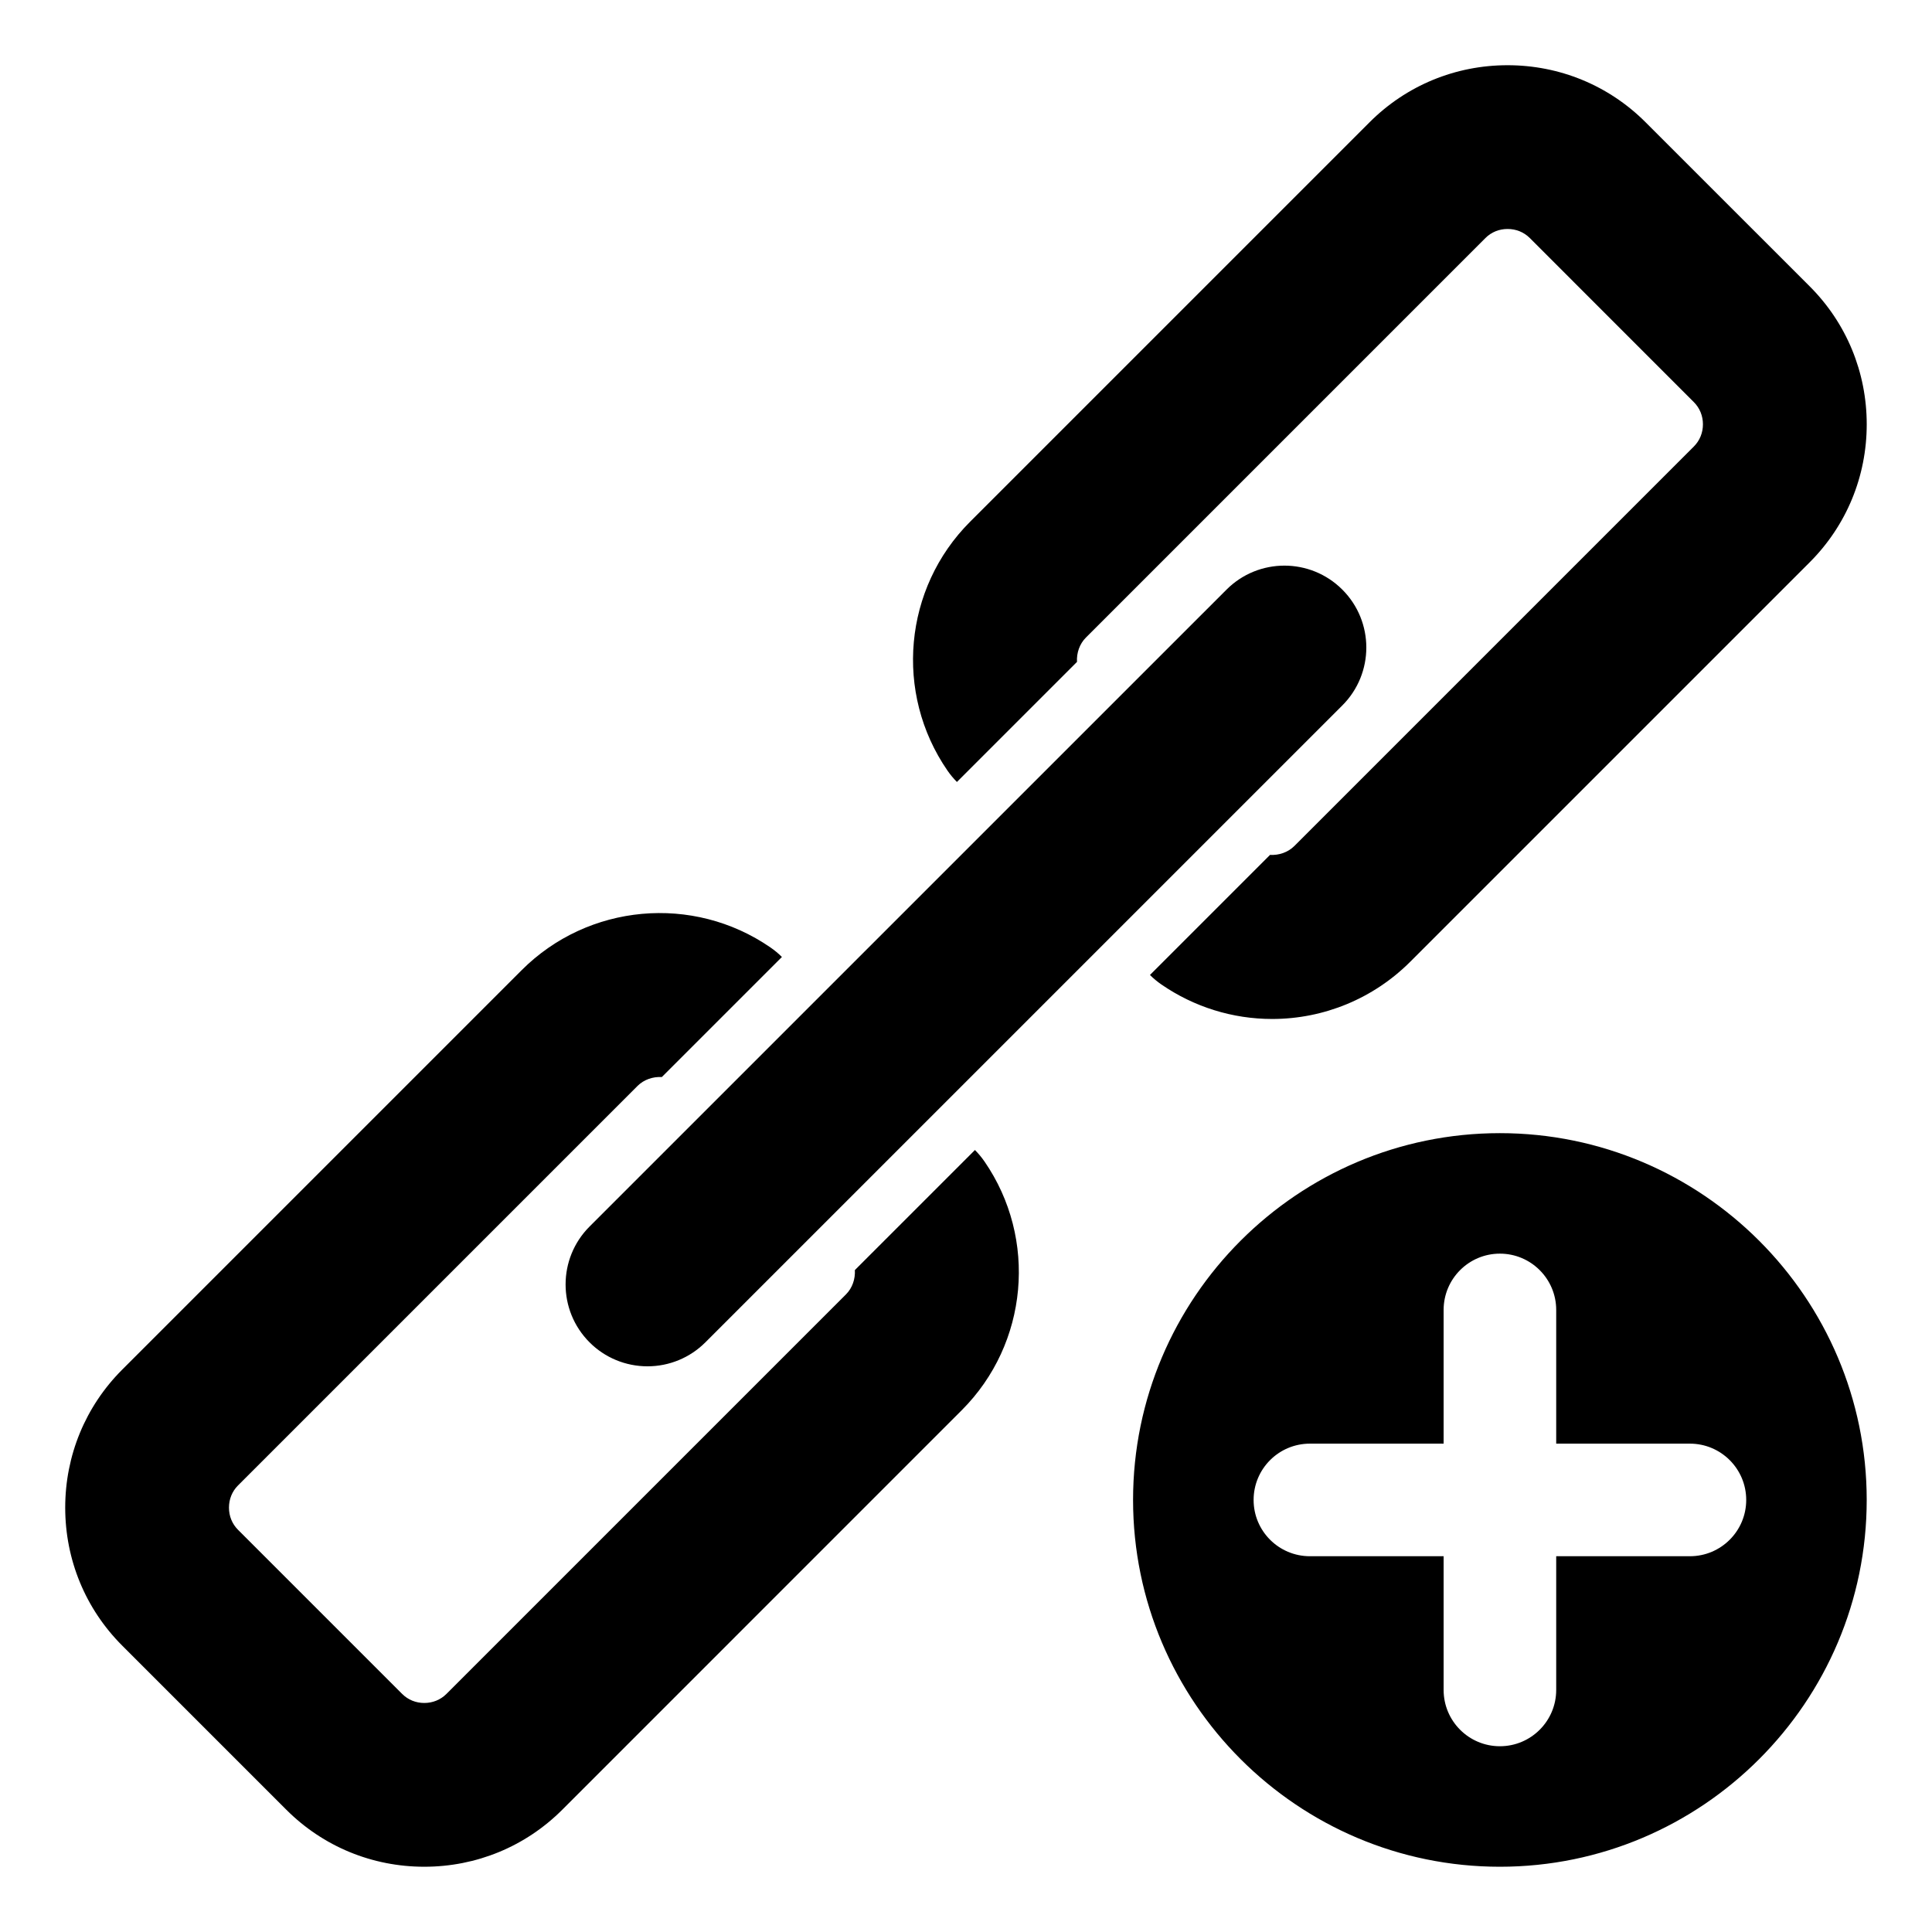
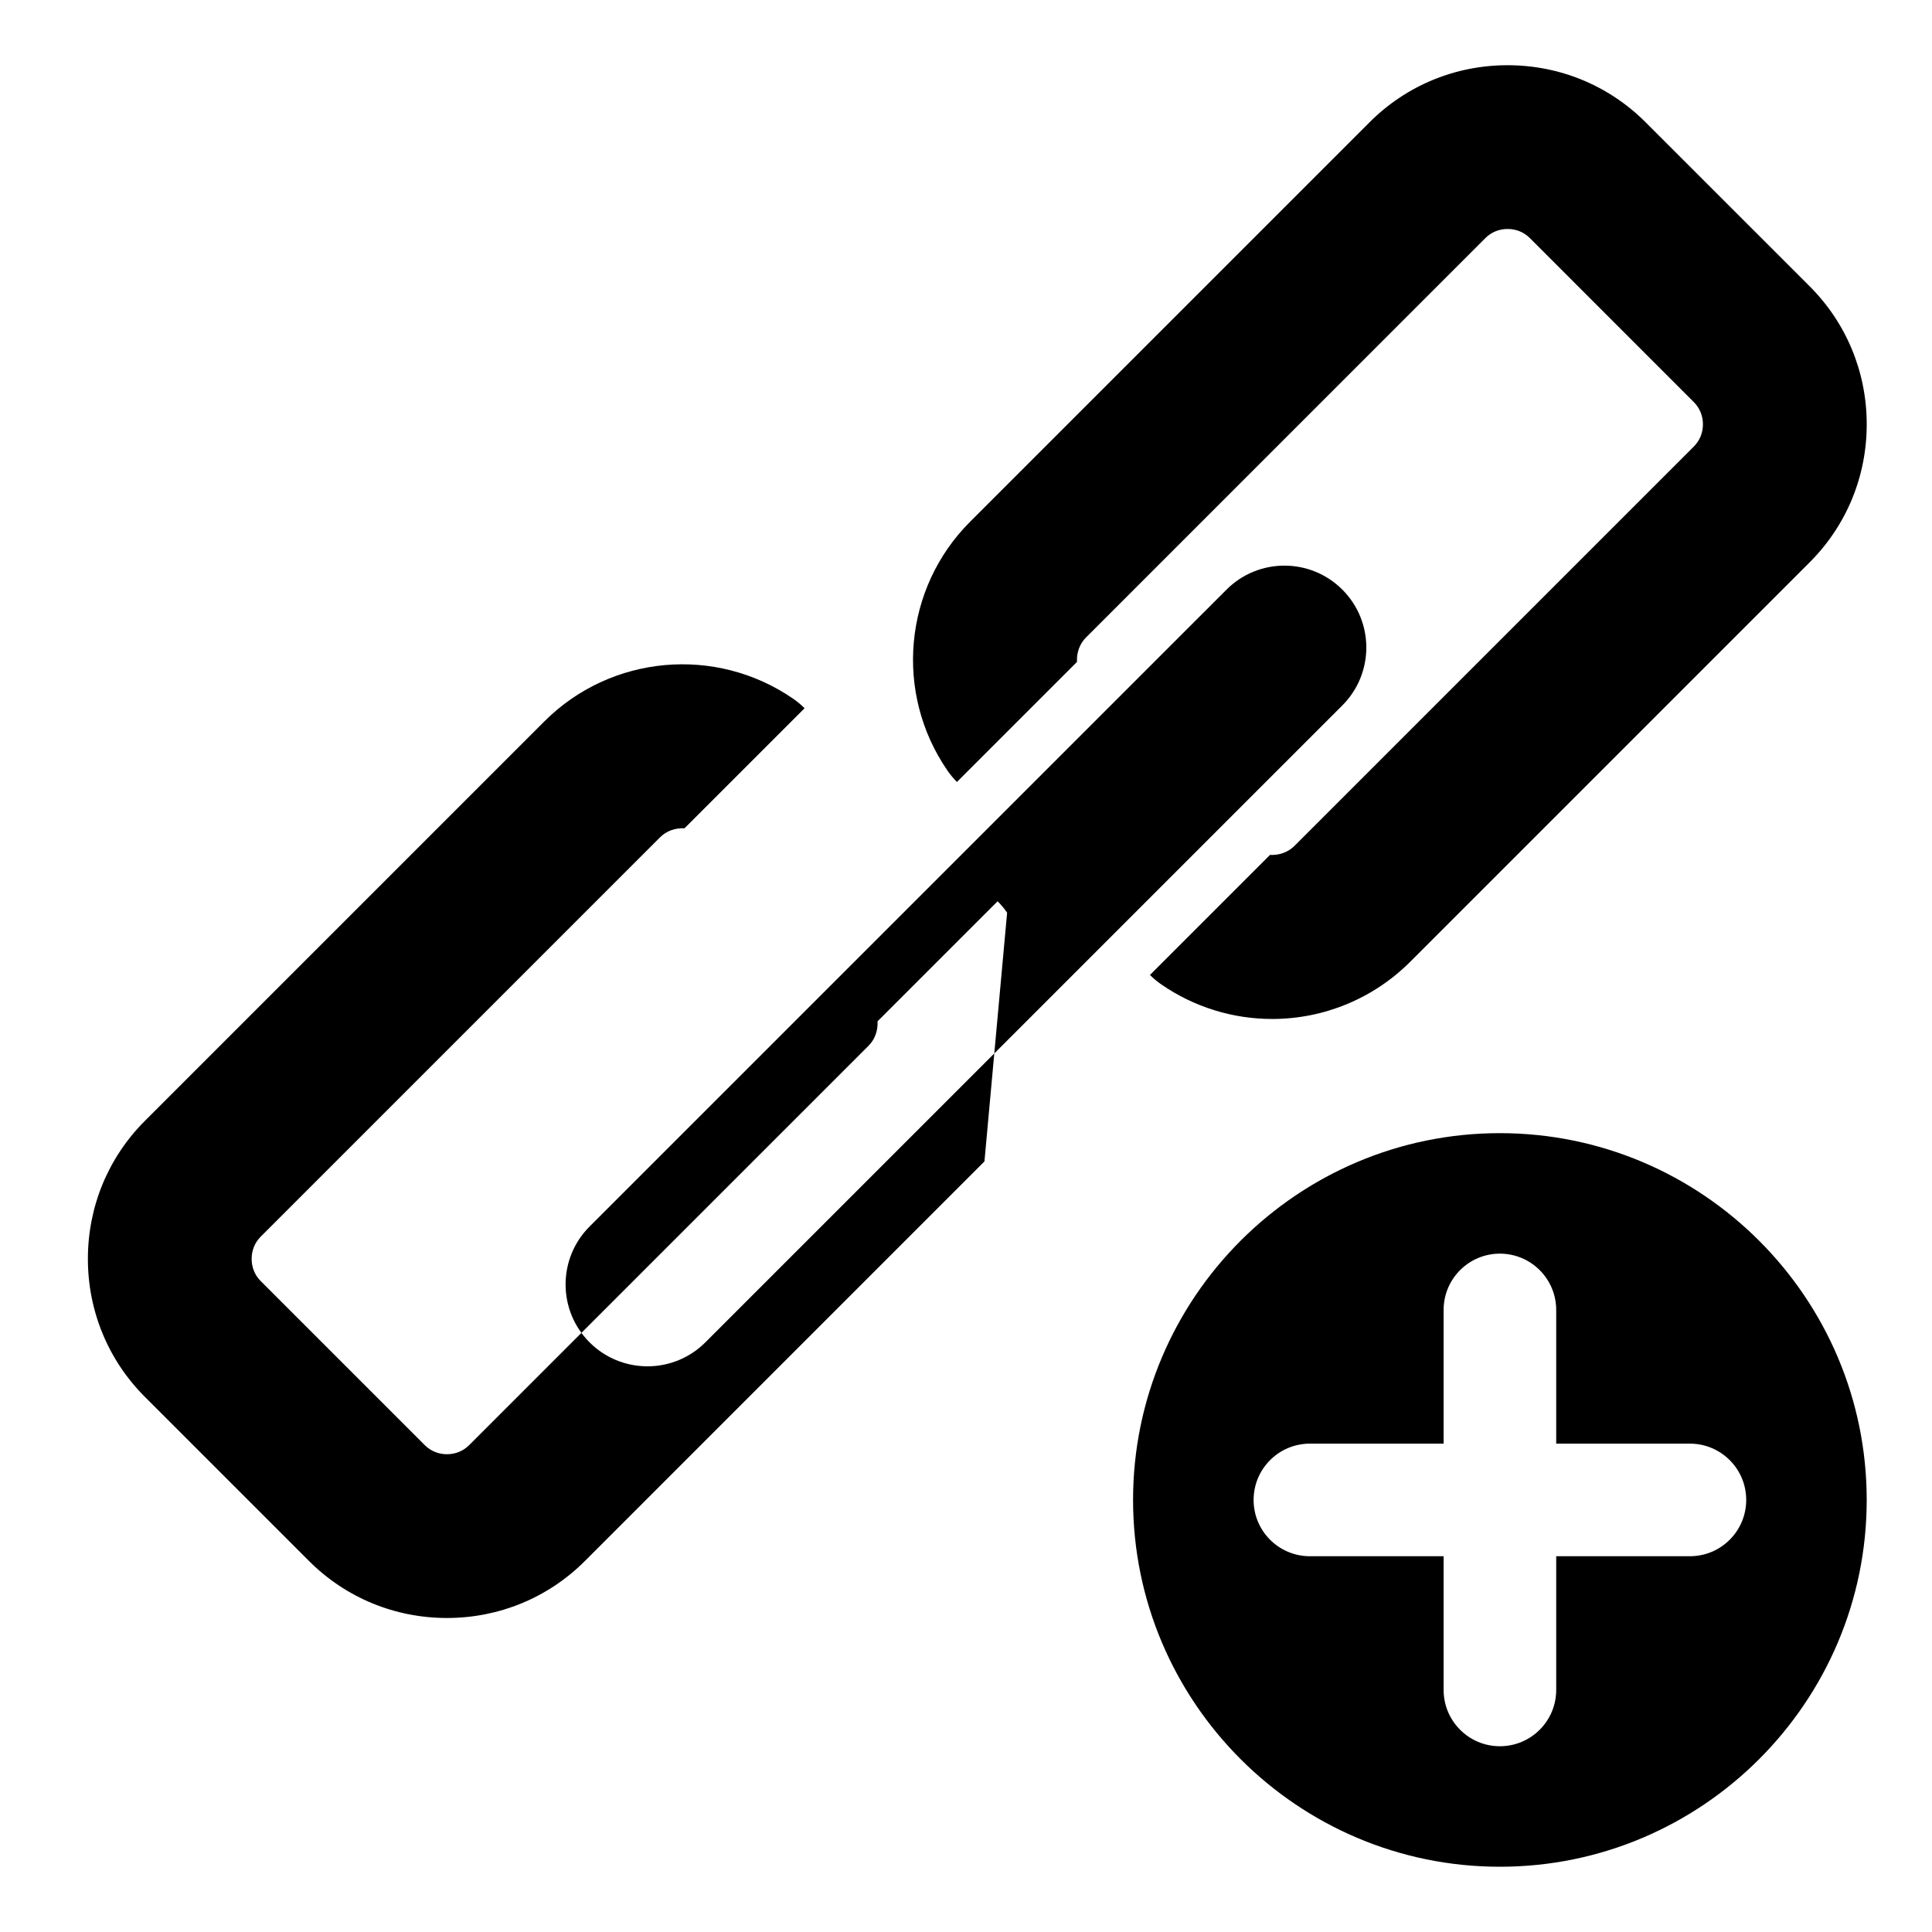
<svg xmlns="http://www.w3.org/2000/svg" fill="#000000" width="800px" height="800px" version="1.1" viewBox="144 144 512 512">
-   <path d="m556.41 491.15c0-8.234-6.68-14.922-14.922-14.922-8.246 0-14.914 6.688-14.914 14.922v35.43h-35.434c-8.246 0-14.922 6.676-14.922 14.922s6.676 14.914 14.922 14.914h35.434v35.434c0 8.246 6.676 14.922 14.914 14.922 8.234 0 14.922-6.676 14.922-14.922v-35.434h35.434c8.234 0 14.922-6.676 14.922-14.914 0-8.246-6.688-14.922-14.922-14.922h-35.434zm-151.52-39.359c14.137 20.516 11.602 48.305-6.008 65.922l-105.87 105.88c-9.758 9.758-22.777 15.113-36.574 15.113-13.793 0-26.809-5.359-36.562-15.113l-43.496-43.496c-9.75-9.75-15.098-22.777-15.098-36.562 0-13.793 5.348-26.809 15.098-36.562l105.88-105.88c17.617-17.617 45.406-20.141 65.922-6.008 1.102 0.762 2.113 1.605 3.035 2.523l-31.824 31.82c-2.348-0.141-4.75 0.668-6.438 2.352l-105.88 105.88c-1.574 1.574-2.394 3.652-2.394 5.879 0 2.227 0.82 4.293 2.394 5.867l43.496 43.496c1.574 1.574 3.648 2.402 5.867 2.402 2.227 0 4.305-0.828 5.879-2.402l105.88-105.88c1.691-1.691 2.492-4.094 2.352-6.438l31.82-31.82c0.914 0.914 1.762 1.926 2.519 3.031zm-104.65 47.945c-8.469-8.469-8.469-22.219 0-30.691l168.8-168.79c8.477-8.477 22.215-8.477 30.691 0 8.477 8.469 8.477 22.215 0 30.691l-168.8 168.79c-4.078 4.078-9.578 6.352-15.344 6.352-5.769-0.004-11.27-2.269-15.348-6.352zm323.34-279.86-43.492-43.484c-9.75-9.75-22.777-15.109-36.566-15.109-13.793 0-26.809 5.352-36.562 15.109l-105.88 105.88c-17.617 17.617-20.133 45.406-6.004 65.922 0.762 1.102 1.605 2.113 2.519 3.035l31.82-31.82c-0.137-2.348 0.668-4.754 2.356-6.438l105.88-105.89c1.578-1.578 3.648-2.398 5.879-2.398 2.231 0 4.305 0.82 5.883 2.398l43.48 43.492c1.574 1.574 2.402 3.652 2.402 5.871 0 2.227-0.828 4.305-2.402 5.879l-105.88 105.88c-1.684 1.684-4.094 2.492-6.438 2.352l-31.824 31.824c0.918 0.914 1.93 1.762 3.035 2.523 8.648 5.957 18.852 9.137 29.348 9.137 13.73 0 26.855-5.434 36.574-15.145l105.88-105.88c9.758-9.758 15.113-22.777 15.113-36.566 0-13.797-5.359-26.816-15.117-36.57zm15.117 321.62c0 53.586-43.621 97.211-97.211 97.211-53.594 0-97.211-43.617-97.211-97.211s43.617-97.199 97.211-97.199c53.59 0.008 97.211 43.613 97.211 97.199z" fill-rule="evenodd" />
+   <path d="m556.41 491.15c0-8.234-6.68-14.922-14.922-14.922-8.246 0-14.914 6.688-14.914 14.922v35.43h-35.434c-8.246 0-14.922 6.676-14.922 14.922s6.676 14.914 14.922 14.914h35.434v35.434c0 8.246 6.676 14.922 14.914 14.922 8.234 0 14.922-6.676 14.922-14.922v-35.434h35.434c8.234 0 14.922-6.676 14.922-14.914 0-8.246-6.688-14.922-14.922-14.922h-35.434zm-151.52-39.359l-105.87 105.88c-9.758 9.758-22.777 15.113-36.574 15.113-13.793 0-26.809-5.359-36.562-15.113l-43.496-43.496c-9.75-9.75-15.098-22.777-15.098-36.562 0-13.793 5.348-26.809 15.098-36.562l105.88-105.88c17.617-17.617 45.406-20.141 65.922-6.008 1.102 0.762 2.113 1.605 3.035 2.523l-31.824 31.82c-2.348-0.141-4.75 0.668-6.438 2.352l-105.88 105.88c-1.574 1.574-2.394 3.652-2.394 5.879 0 2.227 0.82 4.293 2.394 5.867l43.496 43.496c1.574 1.574 3.648 2.402 5.867 2.402 2.227 0 4.305-0.828 5.879-2.402l105.88-105.88c1.691-1.691 2.492-4.094 2.352-6.438l31.82-31.82c0.914 0.914 1.762 1.926 2.519 3.031zm-104.65 47.945c-8.469-8.469-8.469-22.219 0-30.691l168.8-168.79c8.477-8.477 22.215-8.477 30.691 0 8.477 8.469 8.477 22.215 0 30.691l-168.8 168.79c-4.078 4.078-9.578 6.352-15.344 6.352-5.769-0.004-11.27-2.269-15.348-6.352zm323.34-279.86-43.492-43.484c-9.75-9.75-22.777-15.109-36.566-15.109-13.793 0-26.809 5.352-36.562 15.109l-105.88 105.88c-17.617 17.617-20.133 45.406-6.004 65.922 0.762 1.102 1.605 2.113 2.519 3.035l31.82-31.82c-0.137-2.348 0.668-4.754 2.356-6.438l105.88-105.89c1.578-1.578 3.648-2.398 5.879-2.398 2.231 0 4.305 0.82 5.883 2.398l43.48 43.492c1.574 1.574 2.402 3.652 2.402 5.871 0 2.227-0.828 4.305-2.402 5.879l-105.88 105.88c-1.684 1.684-4.094 2.492-6.438 2.352l-31.824 31.824c0.918 0.914 1.93 1.762 3.035 2.523 8.648 5.957 18.852 9.137 29.348 9.137 13.73 0 26.855-5.434 36.574-15.145l105.88-105.88c9.758-9.758 15.113-22.777 15.113-36.566 0-13.797-5.359-26.816-15.117-36.57zm15.117 321.62c0 53.586-43.621 97.211-97.211 97.211-53.594 0-97.211-43.617-97.211-97.211s43.617-97.199 97.211-97.199c53.59 0.008 97.211 43.613 97.211 97.199z" fill-rule="evenodd" />
</svg>